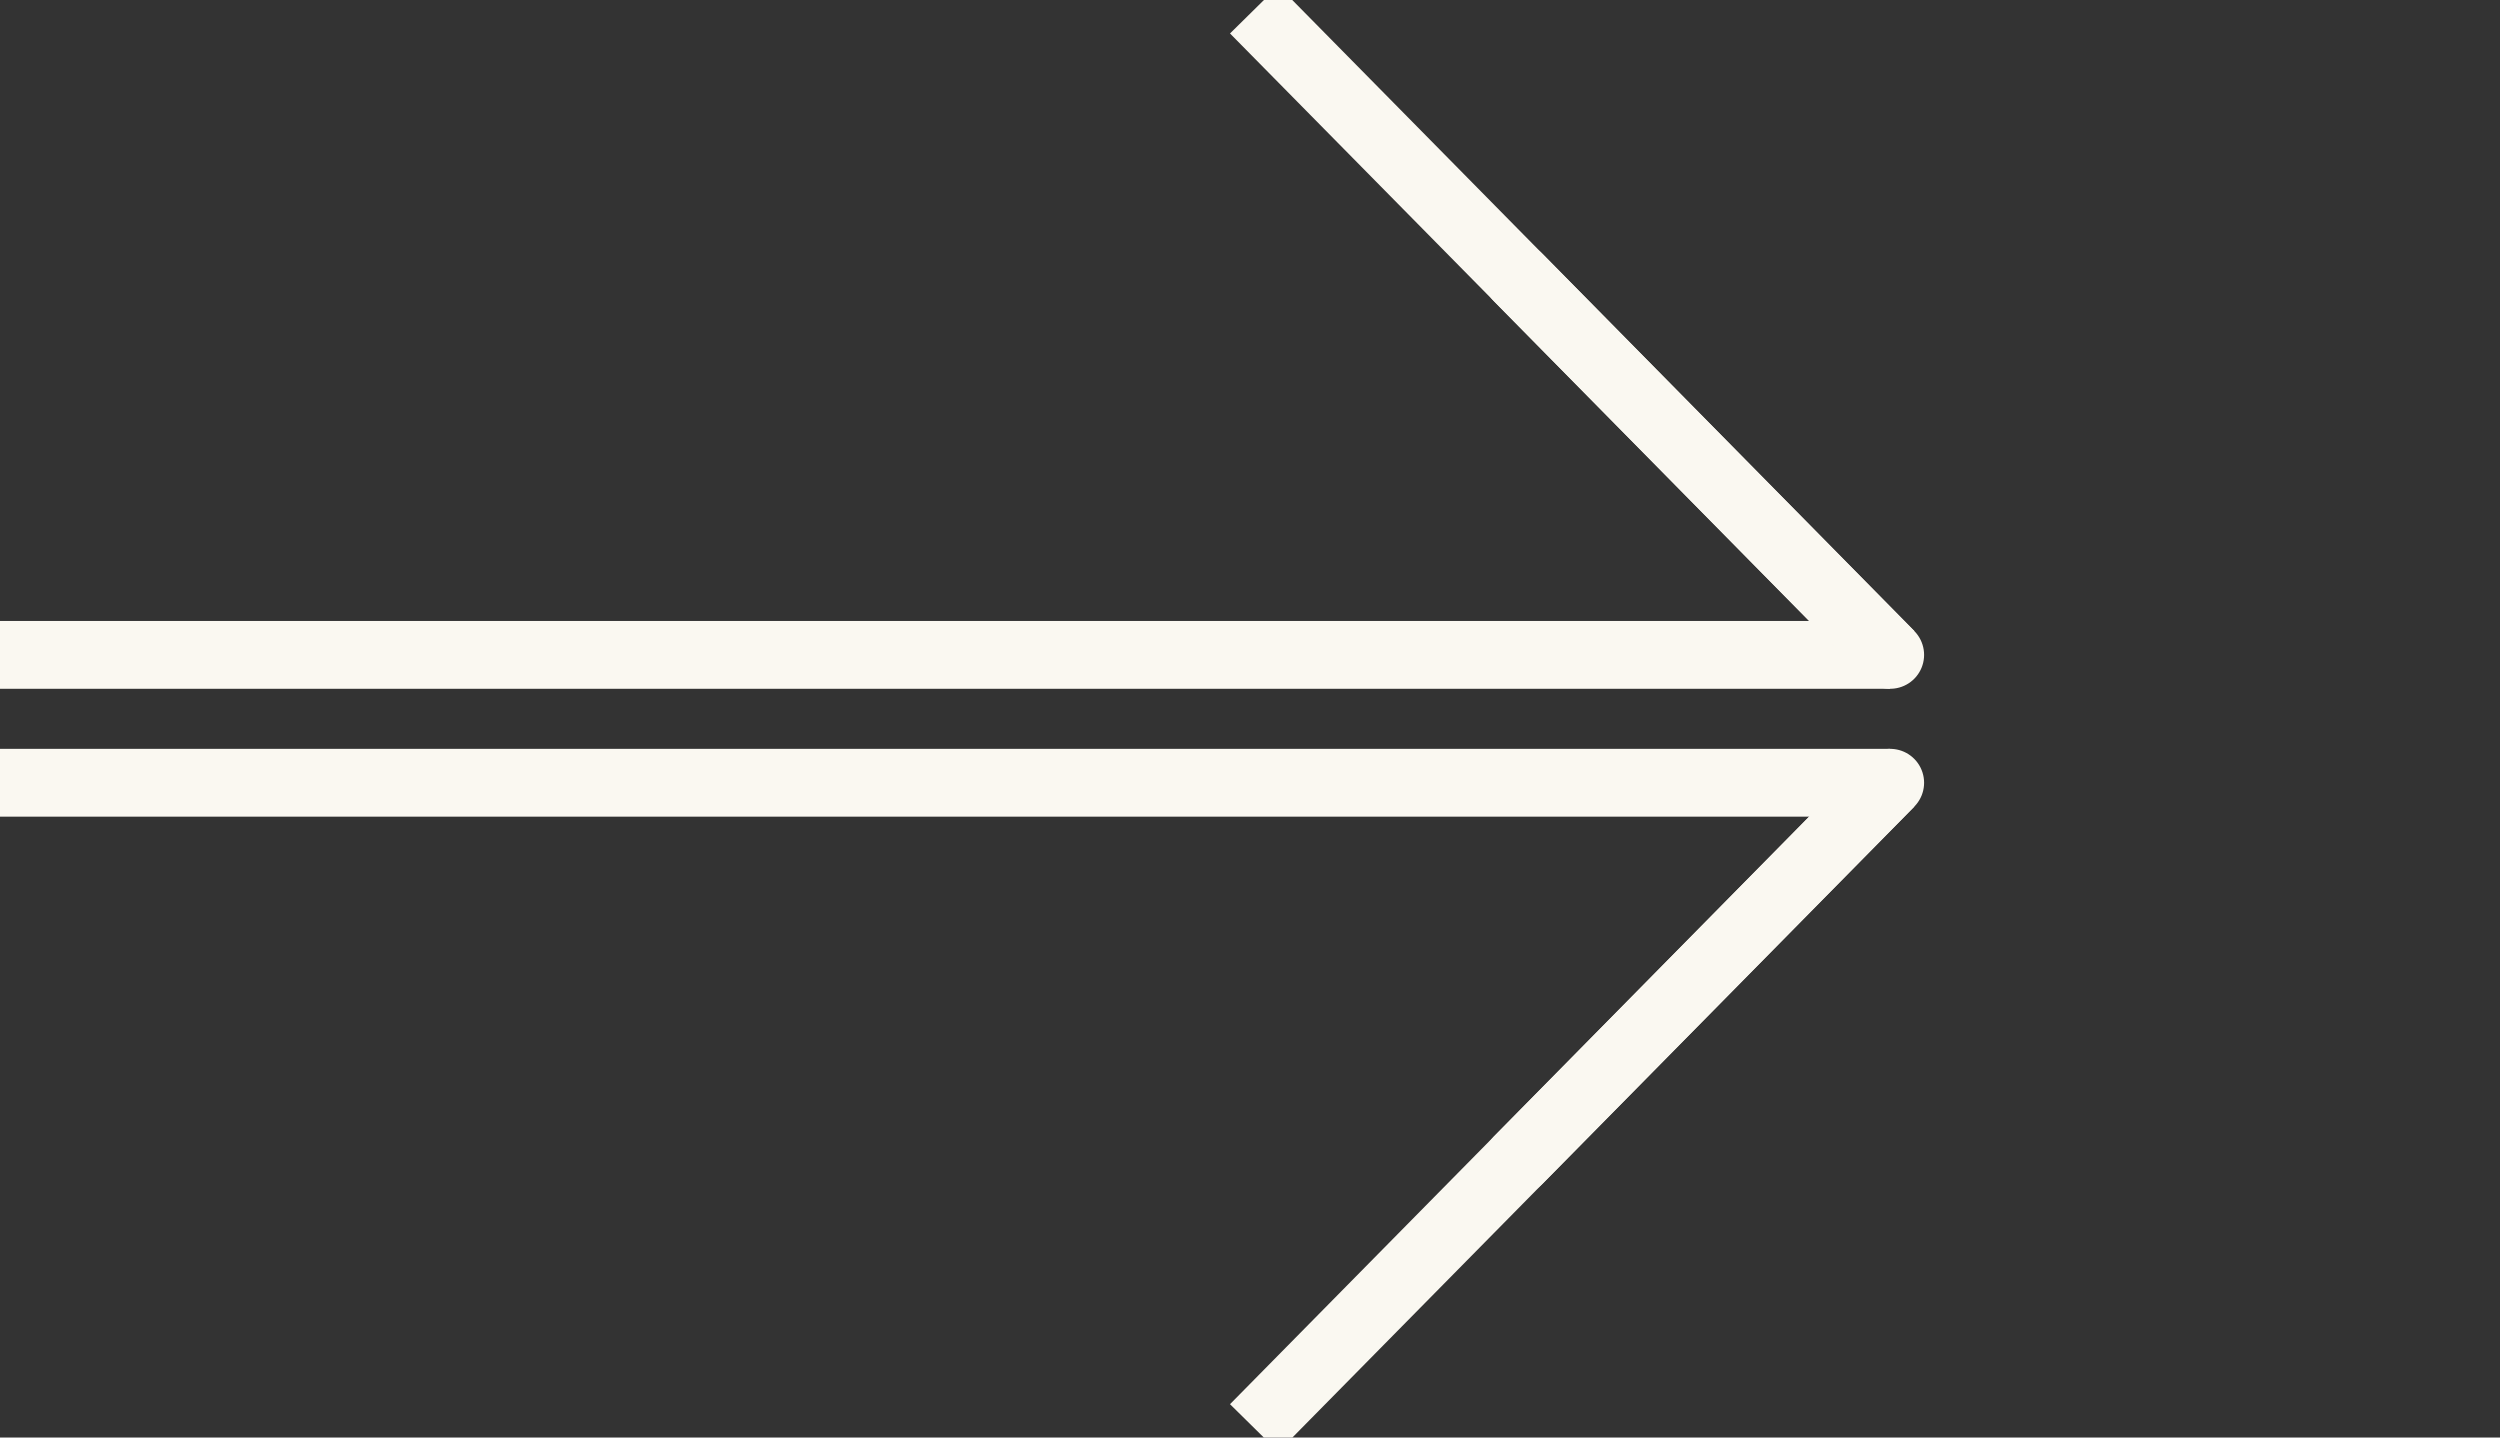
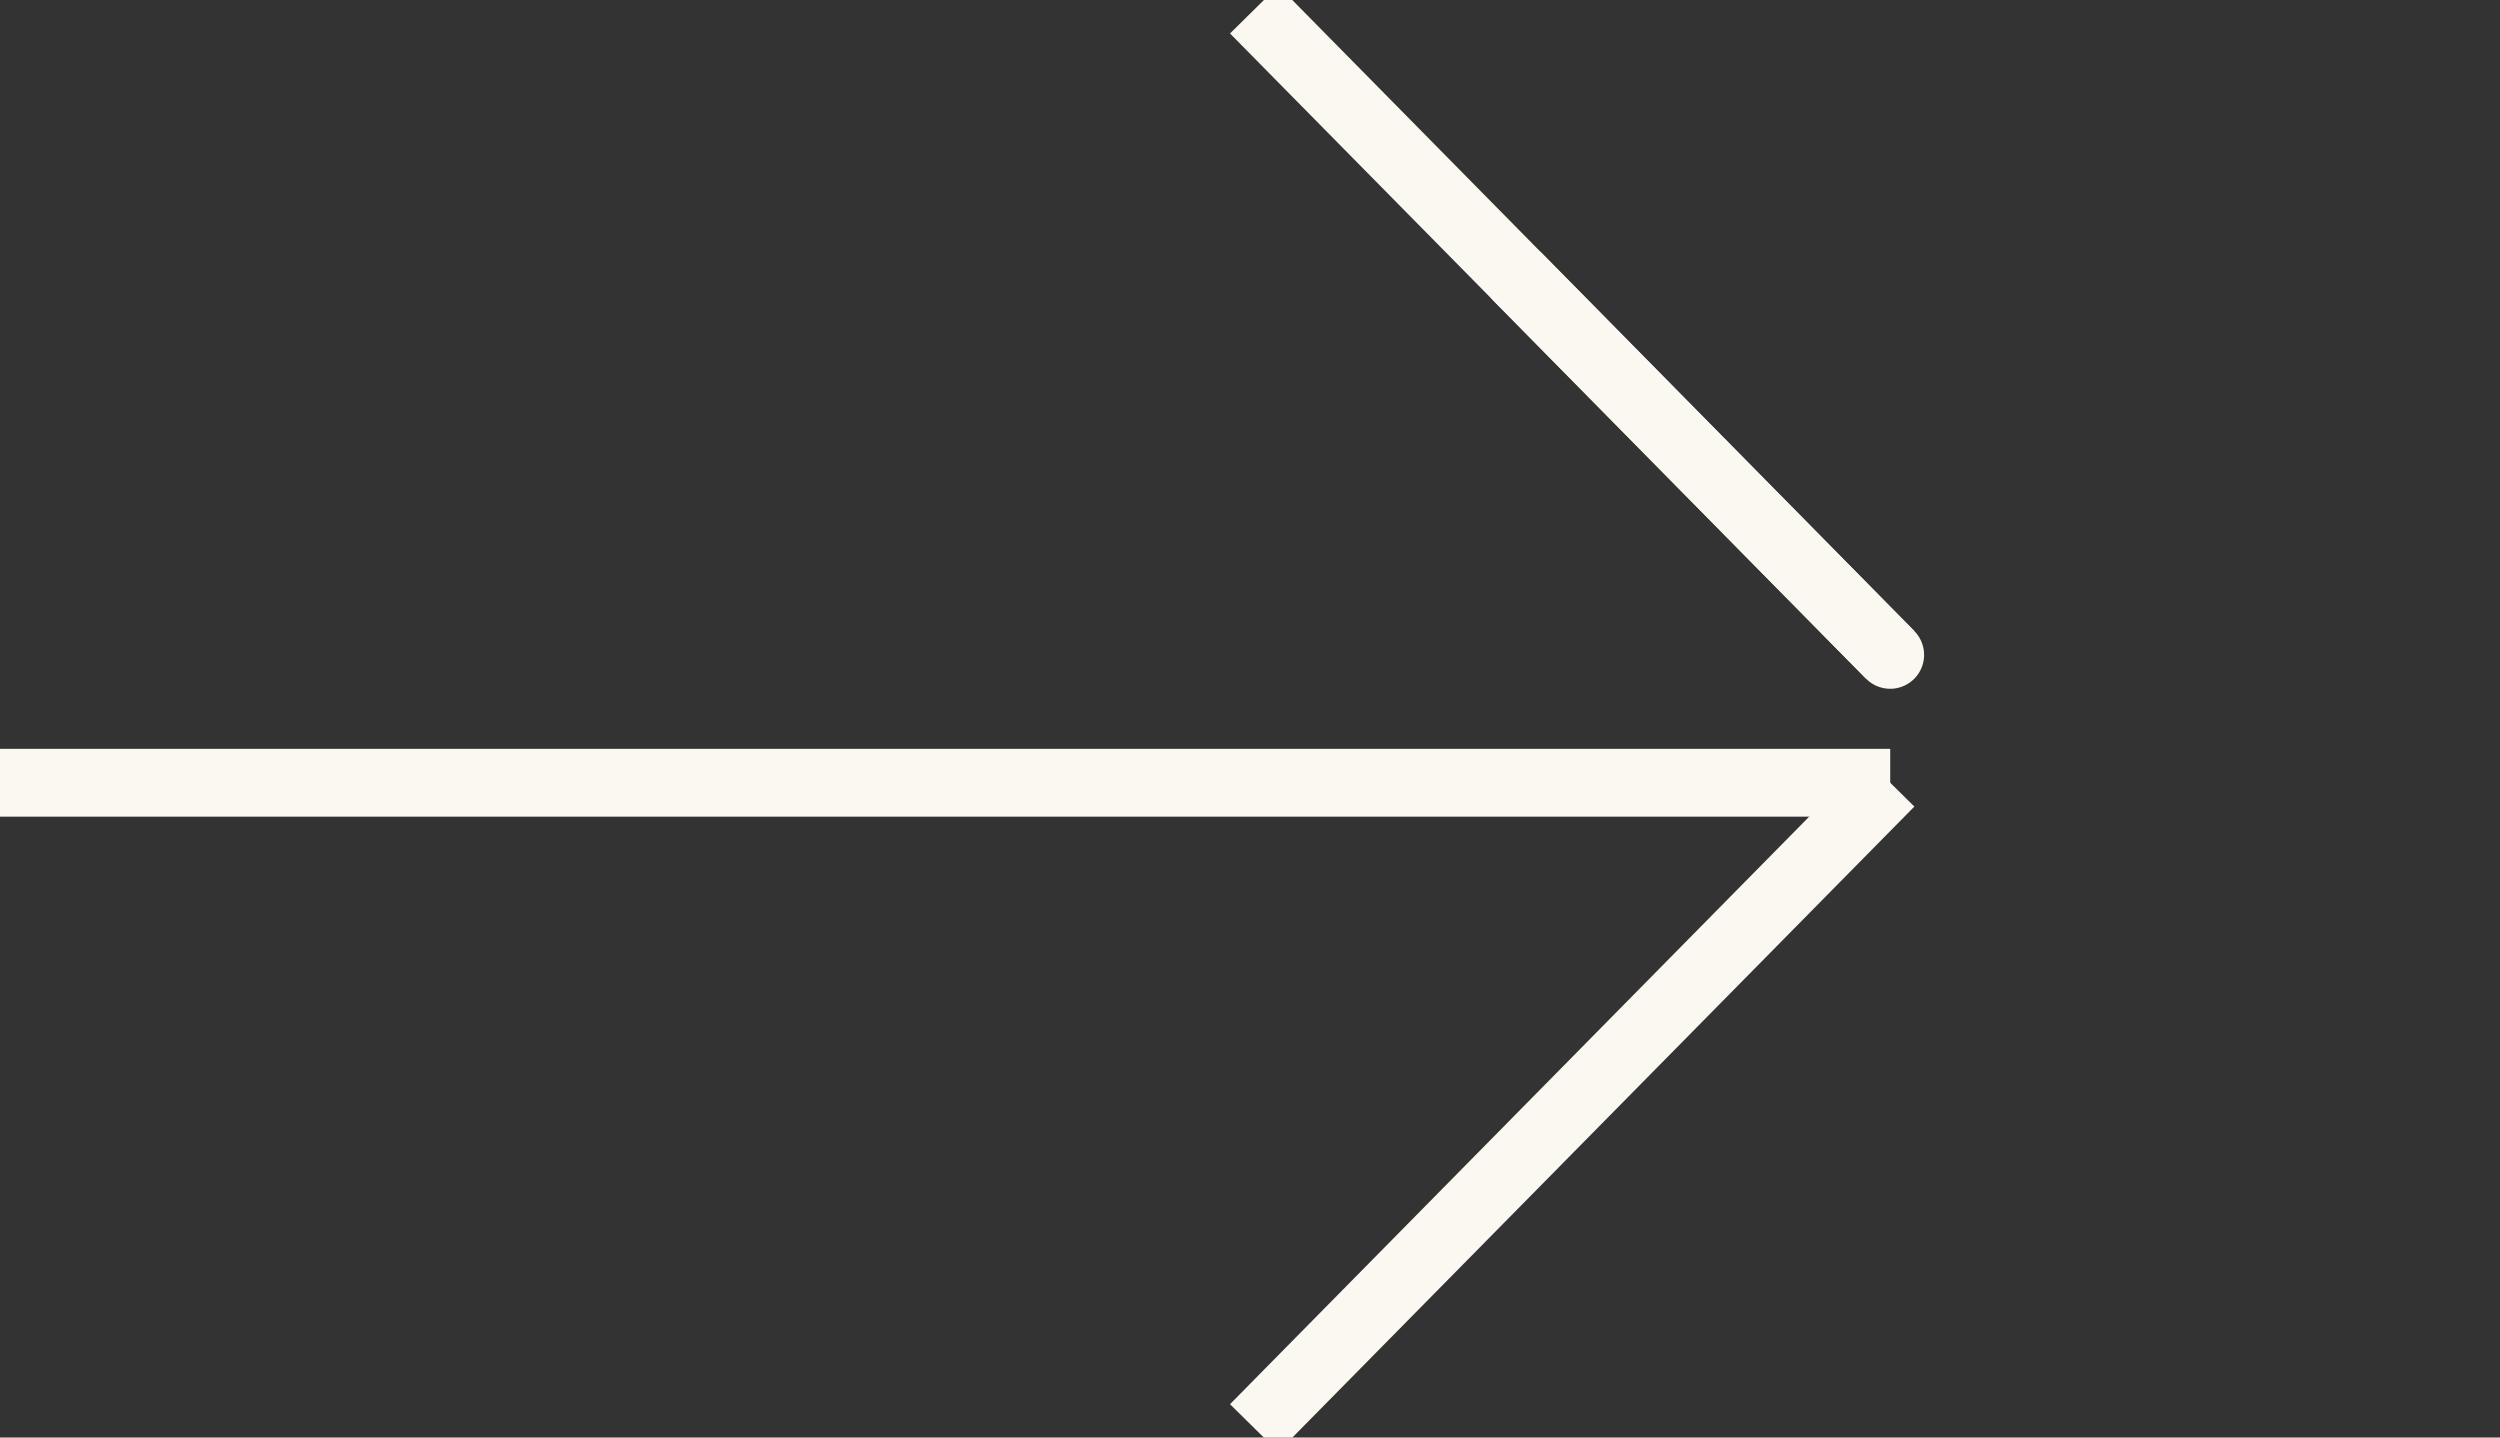
<svg xmlns="http://www.w3.org/2000/svg" width="80" height="46" viewBox="0 0 80 46" fill="none">
  <rect x="0" y="0" width="80" height="46" fill="#333333" stroke="none" />
  <g clip-path="url(#clip0_225_2615)">
    <path d="M0 25.048H60.487" stroke="#FAF8F1" stroke-width="2.17" stroke-miterlimit="10" />
-     <path d="M0 20.956H60.487" stroke="#FAF8F1" stroke-width="2.17" stroke-miterlimit="10" />
    <path d="M60.487 25.048L40.133 45.696" stroke="#FAF8F1" stroke-width="2.17" stroke-miterlimit="10" />
-     <path d="M60.486 25.048L48.581 37.125" stroke="#FAF8F1" stroke-width="2.17" stroke-miterlimit="10" stroke-linecap="round" />
    <path d="M60.487 20.956L40.133 0.309" stroke="#FAF8F1" stroke-width="2.17" stroke-miterlimit="10" />
    <path d="M60.486 20.956L48.581 8.879" stroke="#FAF8F1" stroke-width="2.17" stroke-miterlimit="10" stroke-linecap="round" />
  </g>
  <defs>
    <clipPath id="clip0_225_2615">
      <rect width="80" height="46" fill="white" />
    </clipPath>
  </defs>
</svg>